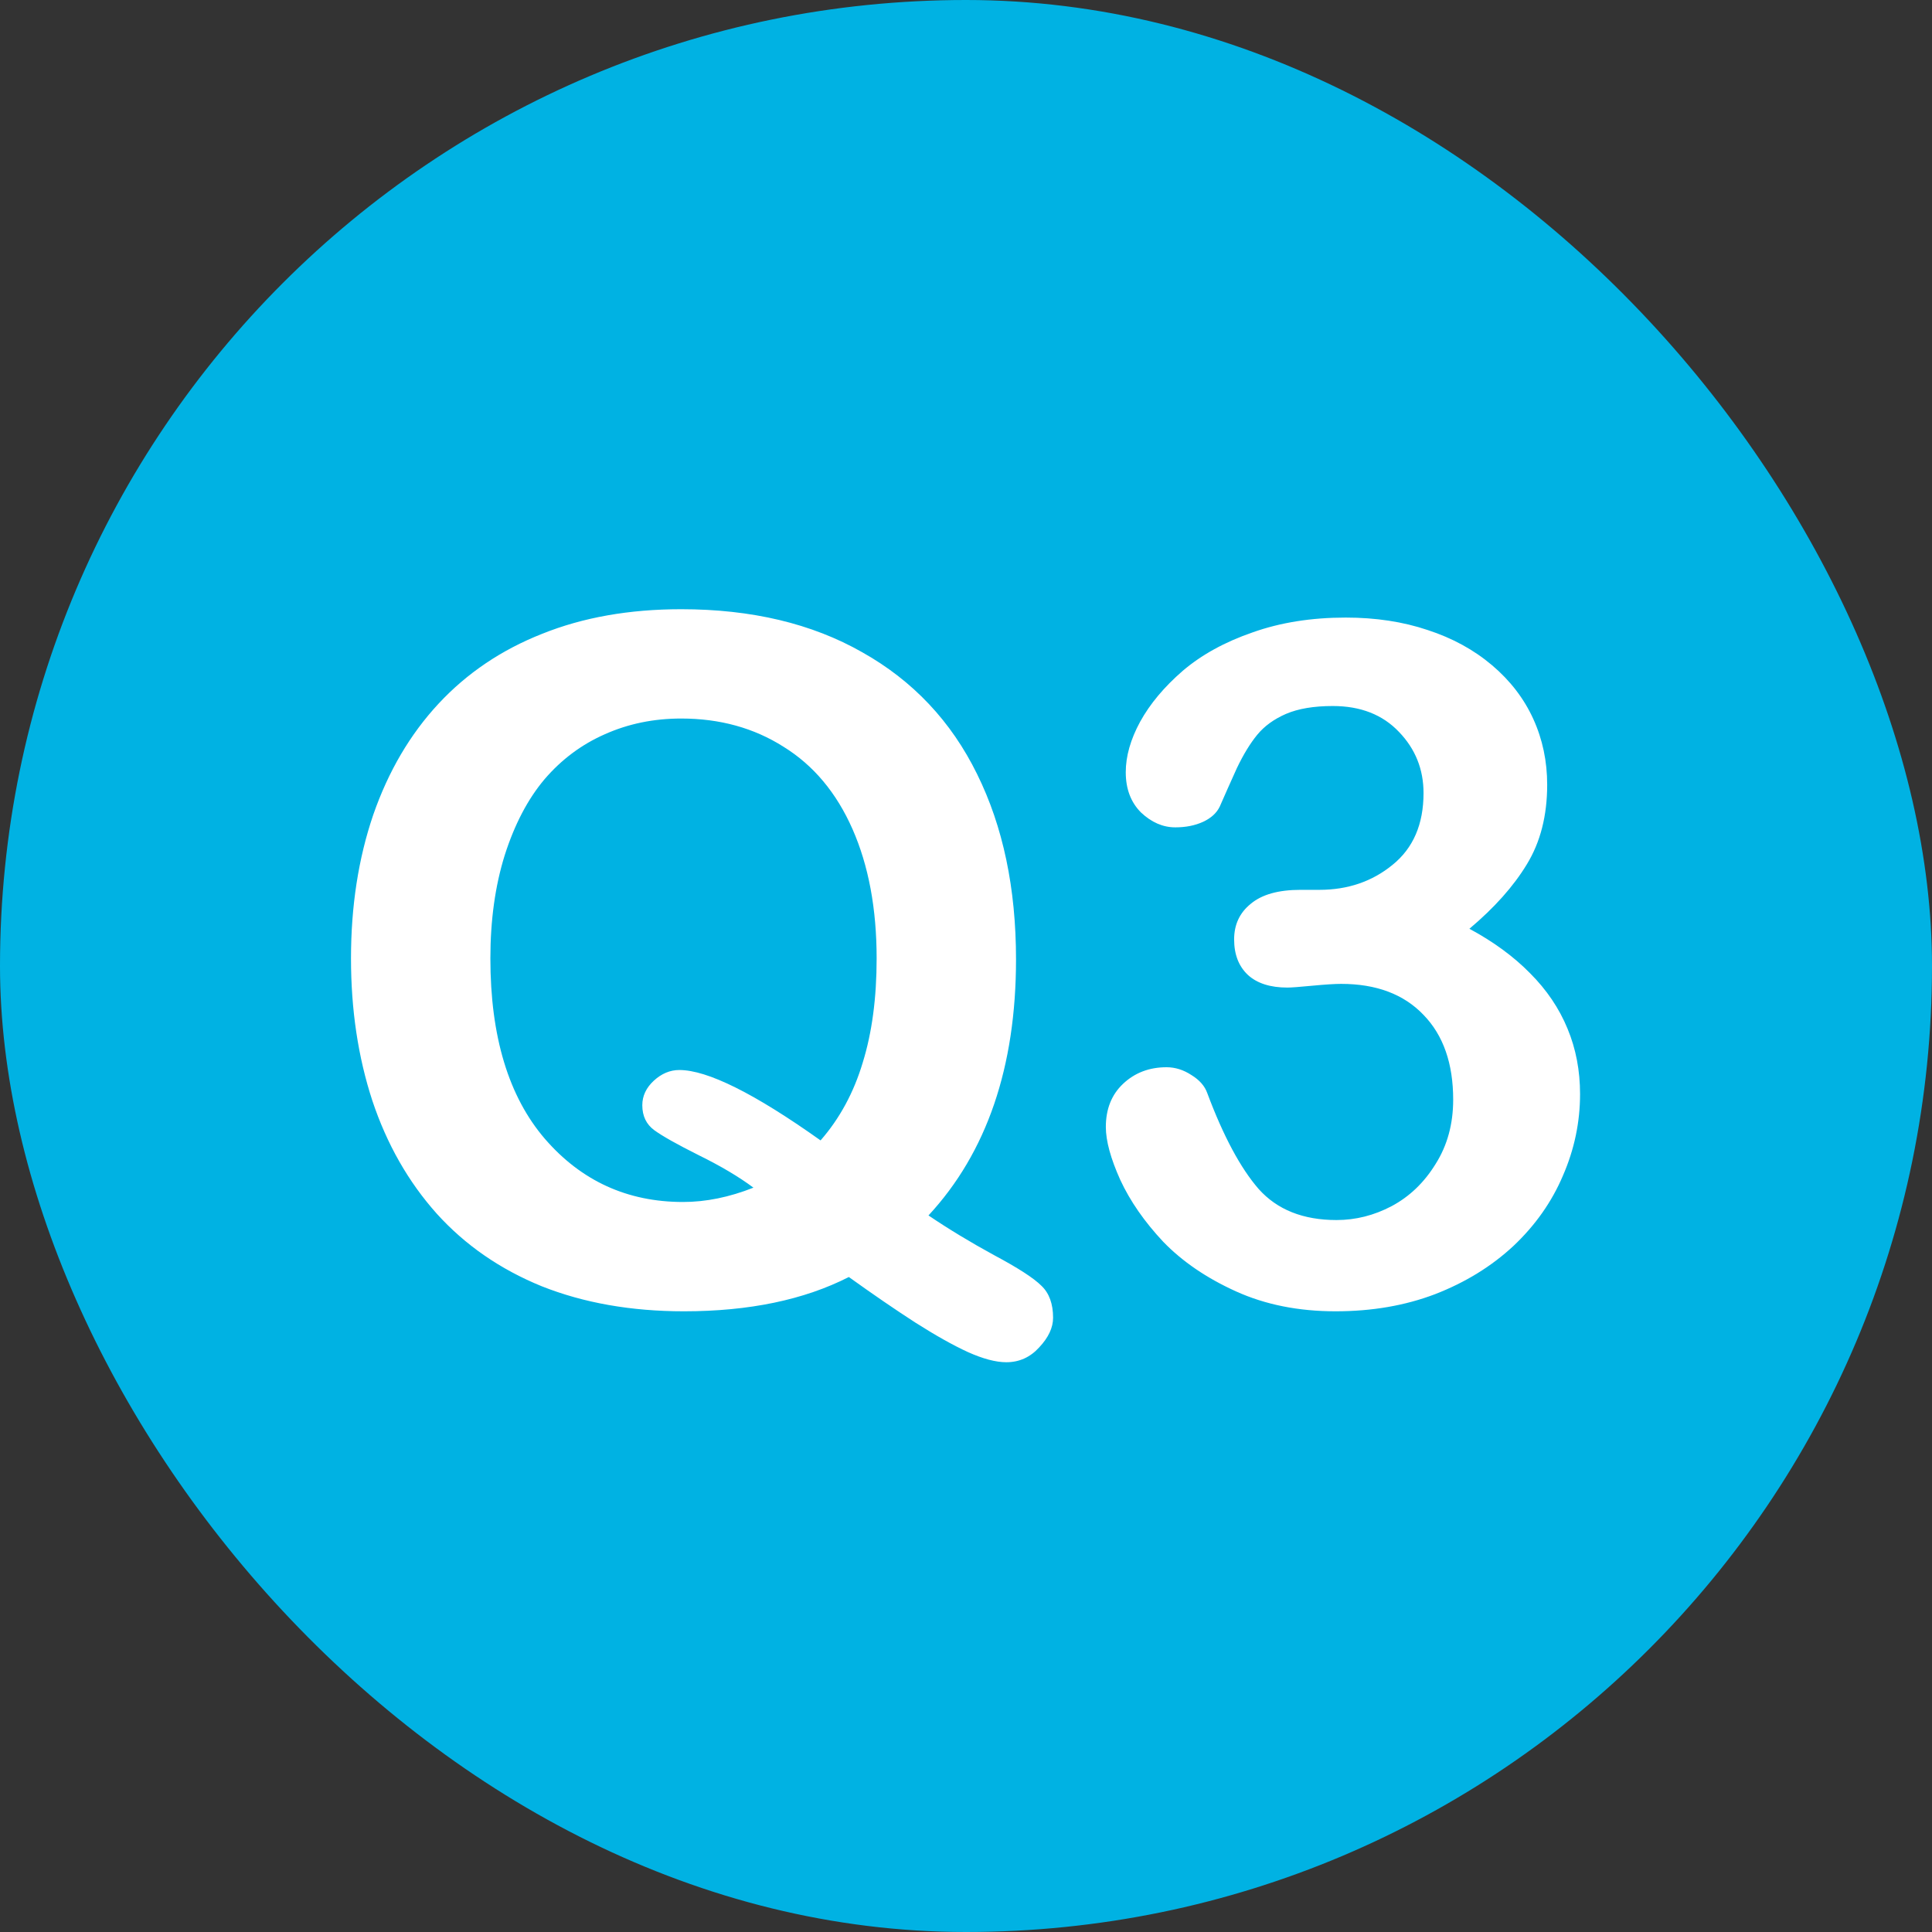
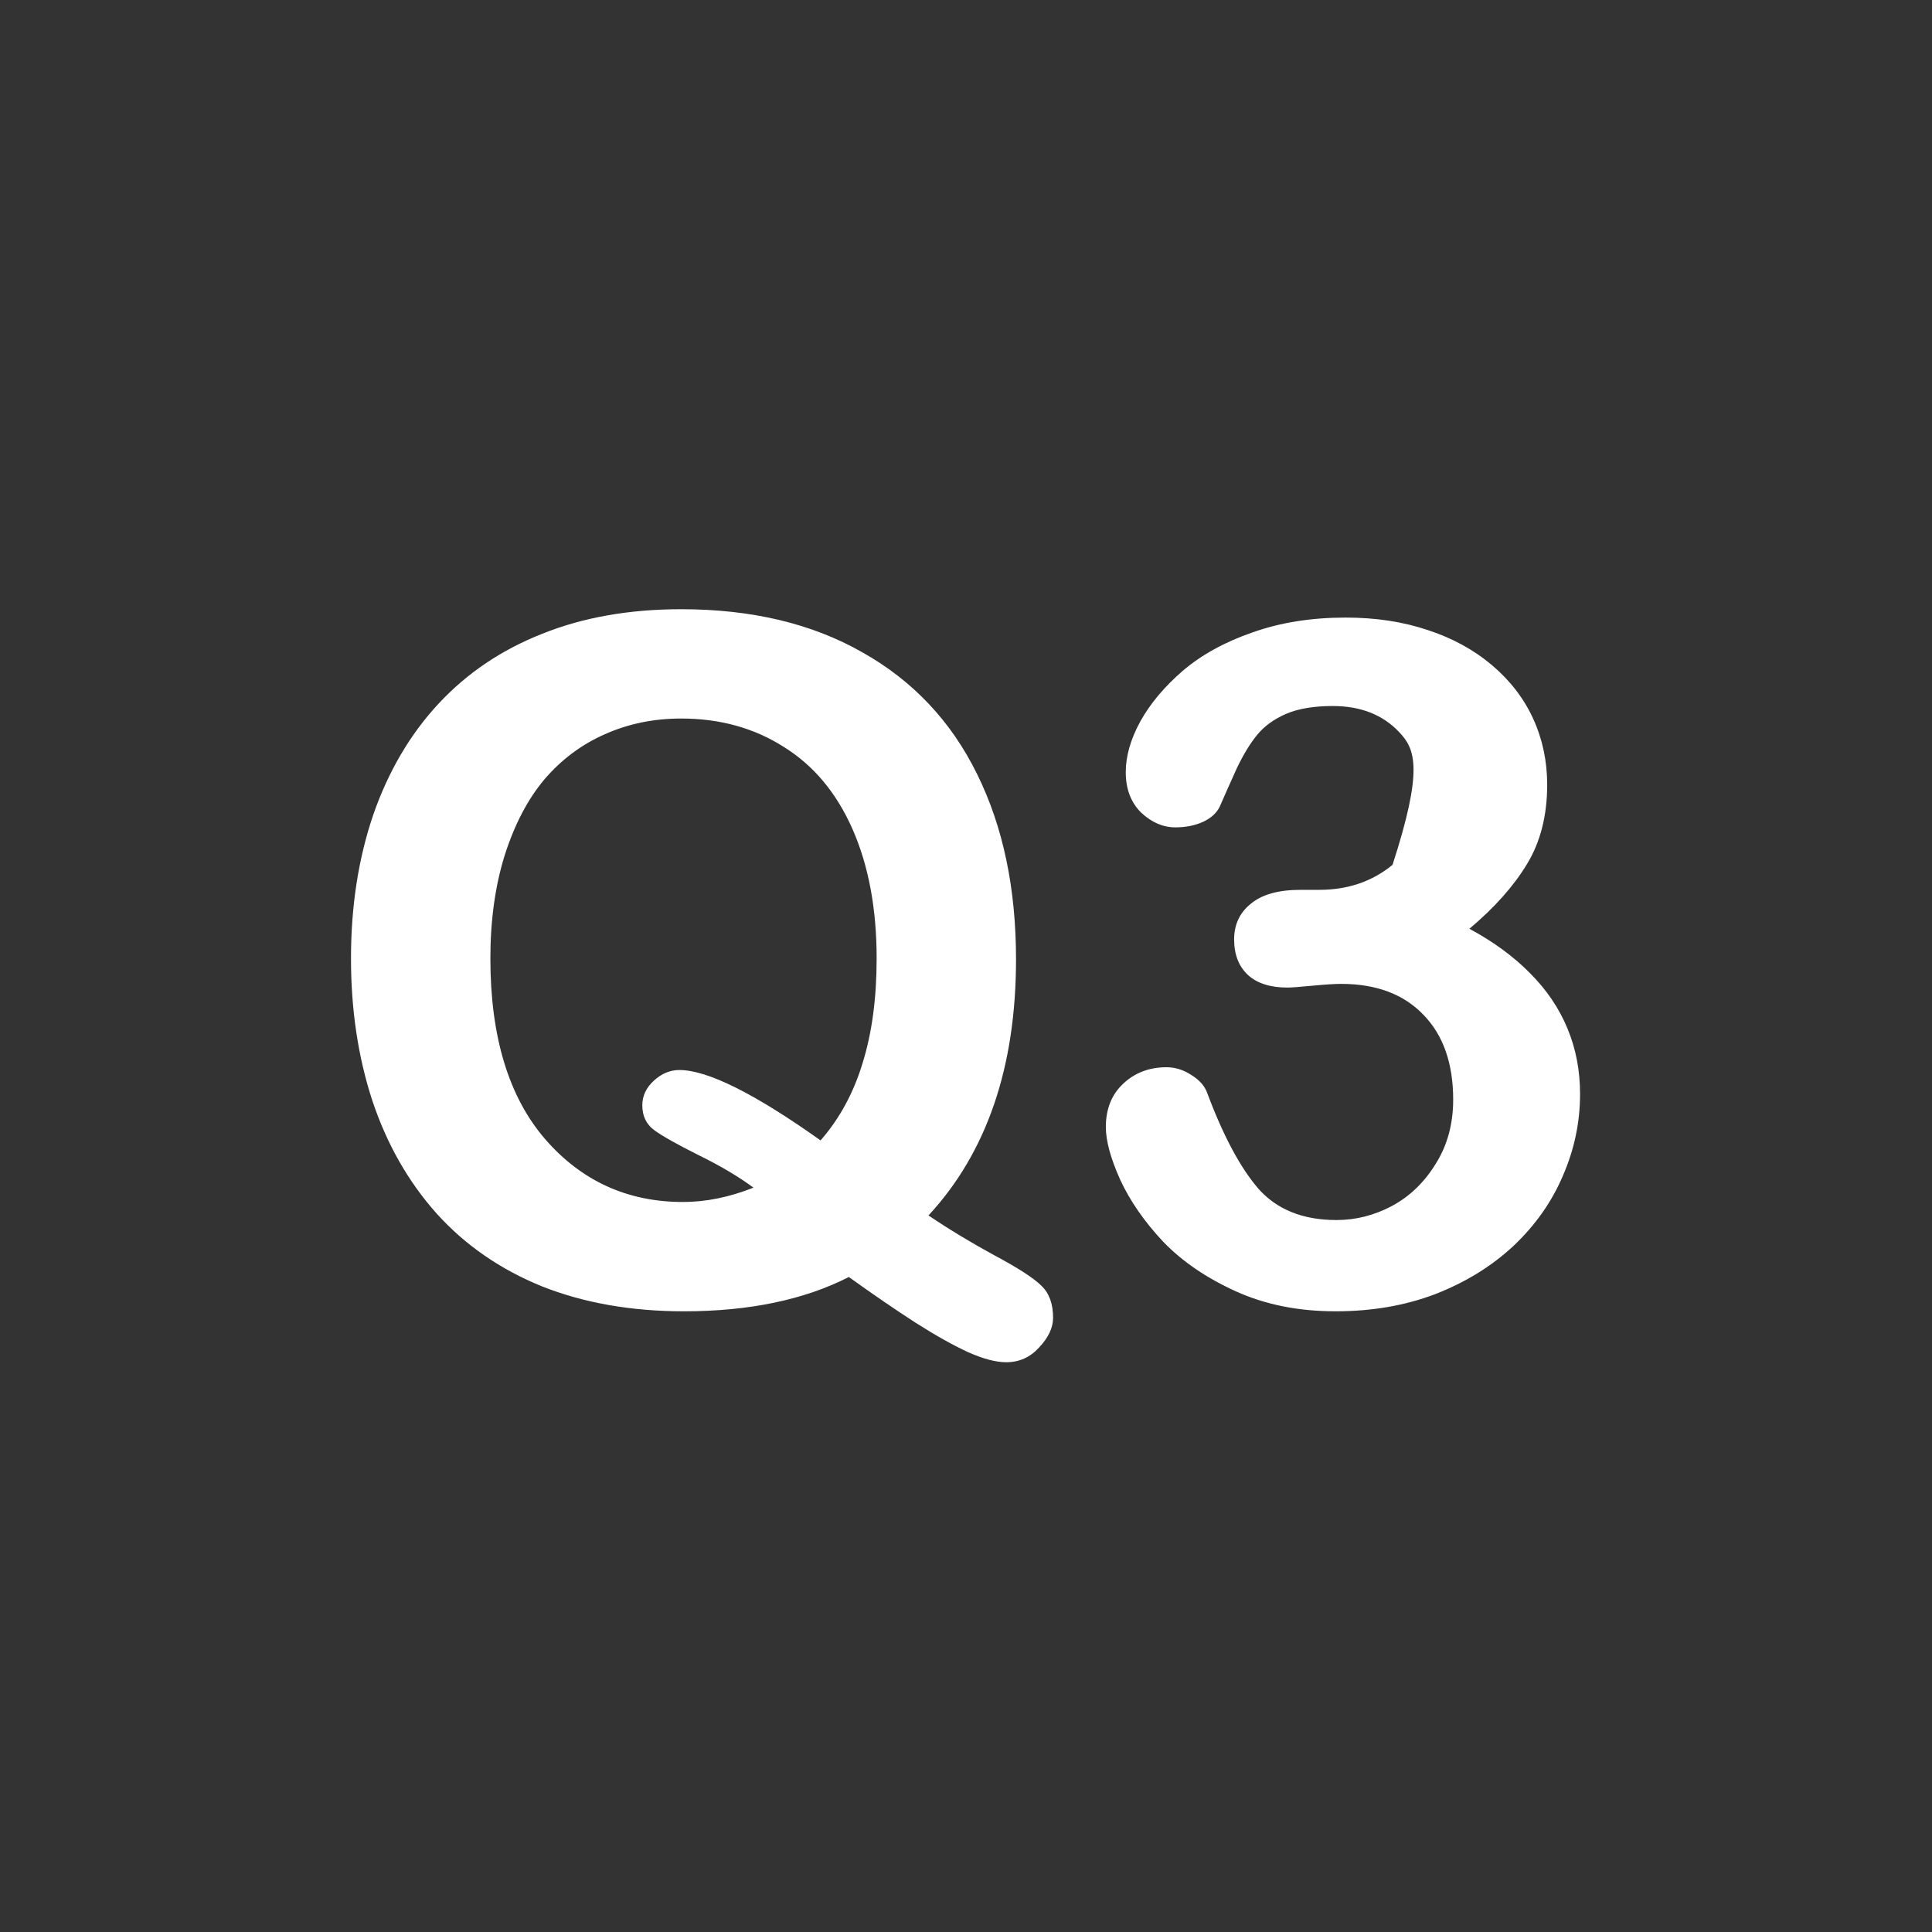
<svg xmlns="http://www.w3.org/2000/svg" width="55" height="55" viewBox="0 0 55 55" fill="none">
  <rect x="0" y="0" width="55" height="55" fill="#333333" stroke="none" />
-   <rect width="55" height="55" rx="27.5" fill="#00B2E3" />
-   <path d="M26.432 34.601C27.003 34.987 27.627 35.365 28.304 35.734C28.981 36.095 29.429 36.385 29.649 36.605C29.869 36.815 29.979 37.119 29.979 37.514C29.979 37.795 29.847 38.077 29.583 38.358C29.328 38.639 29.016 38.78 28.647 38.78C28.348 38.78 27.983 38.683 27.553 38.49C27.131 38.296 26.63 38.015 26.05 37.646C25.479 37.277 24.85 36.846 24.165 36.354C22.89 37.004 21.326 37.33 19.471 37.33C17.968 37.33 16.619 37.092 15.424 36.618C14.237 36.134 13.24 35.444 12.431 34.548C11.623 33.643 11.012 32.57 10.599 31.331C10.194 30.092 9.992 28.743 9.992 27.284C9.992 25.798 10.203 24.436 10.625 23.197C11.056 21.957 11.675 20.903 12.484 20.033C13.293 19.163 14.277 18.499 15.437 18.042C16.597 17.576 17.916 17.343 19.392 17.343C21.396 17.343 23.114 17.752 24.547 18.569C25.988 19.378 27.078 20.534 27.816 22.037C28.555 23.531 28.924 25.289 28.924 27.31C28.924 30.377 28.093 32.808 26.432 34.601ZM23.36 32.465C23.905 31.841 24.305 31.102 24.56 30.25C24.824 29.398 24.956 28.409 24.956 27.284C24.956 25.869 24.727 24.643 24.27 23.605C23.813 22.568 23.158 21.786 22.306 21.259C21.462 20.723 20.491 20.455 19.392 20.455C18.61 20.455 17.885 20.604 17.217 20.903C16.558 21.193 15.986 21.619 15.503 22.182C15.028 22.744 14.65 23.465 14.369 24.344C14.097 25.214 13.96 26.194 13.96 27.284C13.96 29.507 14.479 31.221 15.516 32.425C16.553 33.621 17.863 34.218 19.445 34.218C20.095 34.218 20.763 34.082 21.449 33.81C21.036 33.502 20.517 33.194 19.893 32.887C19.278 32.579 18.856 32.342 18.627 32.175C18.399 32.008 18.285 31.77 18.285 31.463C18.285 31.199 18.395 30.966 18.614 30.764C18.834 30.562 19.076 30.461 19.339 30.461C20.139 30.461 21.48 31.129 23.36 32.465ZM37.559 25.332C38.368 25.332 39.062 25.095 39.642 24.621C40.231 24.146 40.525 23.465 40.525 22.577C40.525 21.9 40.292 21.32 39.827 20.837C39.361 20.345 38.732 20.099 37.941 20.099C37.405 20.099 36.961 20.173 36.61 20.323C36.267 20.472 35.995 20.67 35.792 20.916C35.59 21.162 35.397 21.479 35.212 21.865C35.037 22.252 34.874 22.617 34.725 22.959C34.637 23.144 34.478 23.289 34.25 23.395C34.022 23.5 33.758 23.553 33.459 23.553C33.107 23.553 32.782 23.412 32.483 23.131C32.193 22.841 32.048 22.459 32.048 21.984C32.048 21.527 32.185 21.048 32.457 20.547C32.738 20.037 33.143 19.554 33.67 19.097C34.206 18.64 34.87 18.275 35.661 18.002C36.452 17.721 37.335 17.581 38.31 17.581C39.163 17.581 39.941 17.699 40.644 17.936C41.347 18.165 41.958 18.499 42.477 18.939C42.995 19.378 43.386 19.888 43.65 20.468C43.914 21.048 44.045 21.672 44.045 22.34C44.045 23.219 43.852 23.975 43.465 24.607C43.087 25.231 42.542 25.842 41.831 26.44C42.516 26.809 43.092 27.231 43.558 27.706C44.032 28.18 44.388 28.707 44.626 29.288C44.863 29.859 44.981 30.479 44.981 31.146C44.981 31.946 44.819 32.72 44.494 33.467C44.177 34.214 43.707 34.882 43.083 35.471C42.459 36.051 41.716 36.508 40.855 36.842C40.002 37.167 39.058 37.33 38.02 37.33C36.966 37.33 36.021 37.141 35.186 36.763C34.351 36.385 33.661 35.915 33.116 35.352C32.58 34.781 32.171 34.192 31.89 33.585C31.618 32.979 31.481 32.478 31.481 32.083C31.481 31.573 31.644 31.164 31.969 30.856C32.303 30.54 32.716 30.382 33.209 30.382C33.455 30.382 33.692 30.456 33.92 30.606C34.149 30.747 34.298 30.918 34.369 31.12C34.826 32.342 35.313 33.252 35.832 33.849C36.359 34.438 37.098 34.732 38.047 34.732C38.592 34.732 39.115 34.601 39.616 34.337C40.126 34.065 40.543 33.665 40.868 33.137C41.202 32.61 41.369 31.999 41.369 31.305C41.369 30.276 41.088 29.472 40.525 28.892C39.963 28.303 39.181 28.009 38.179 28.009C38.003 28.009 37.73 28.026 37.361 28.061C36.992 28.097 36.755 28.114 36.649 28.114C36.166 28.114 35.792 27.996 35.529 27.758C35.265 27.512 35.133 27.174 35.133 26.743C35.133 26.321 35.291 25.983 35.608 25.728C35.924 25.464 36.395 25.332 37.019 25.332H37.559Z" fill="white" />
+   <path d="M26.432 34.601C27.003 34.987 27.627 35.365 28.304 35.734C28.981 36.095 29.429 36.385 29.649 36.605C29.869 36.815 29.979 37.119 29.979 37.514C29.979 37.795 29.847 38.077 29.583 38.358C29.328 38.639 29.016 38.78 28.647 38.78C28.348 38.78 27.983 38.683 27.553 38.49C27.131 38.296 26.63 38.015 26.05 37.646C25.479 37.277 24.85 36.846 24.165 36.354C22.89 37.004 21.326 37.33 19.471 37.33C17.968 37.33 16.619 37.092 15.424 36.618C14.237 36.134 13.24 35.444 12.431 34.548C11.623 33.643 11.012 32.57 10.599 31.331C10.194 30.092 9.992 28.743 9.992 27.284C9.992 25.798 10.203 24.436 10.625 23.197C11.056 21.957 11.675 20.903 12.484 20.033C13.293 19.163 14.277 18.499 15.437 18.042C16.597 17.576 17.916 17.343 19.392 17.343C21.396 17.343 23.114 17.752 24.547 18.569C25.988 19.378 27.078 20.534 27.816 22.037C28.555 23.531 28.924 25.289 28.924 27.31C28.924 30.377 28.093 32.808 26.432 34.601ZM23.36 32.465C23.905 31.841 24.305 31.102 24.56 30.25C24.824 29.398 24.956 28.409 24.956 27.284C24.956 25.869 24.727 24.643 24.27 23.605C23.813 22.568 23.158 21.786 22.306 21.259C21.462 20.723 20.491 20.455 19.392 20.455C18.61 20.455 17.885 20.604 17.217 20.903C16.558 21.193 15.986 21.619 15.503 22.182C15.028 22.744 14.65 23.465 14.369 24.344C14.097 25.214 13.96 26.194 13.96 27.284C13.96 29.507 14.479 31.221 15.516 32.425C16.553 33.621 17.863 34.218 19.445 34.218C20.095 34.218 20.763 34.082 21.449 33.81C21.036 33.502 20.517 33.194 19.893 32.887C19.278 32.579 18.856 32.342 18.627 32.175C18.399 32.008 18.285 31.77 18.285 31.463C18.285 31.199 18.395 30.966 18.614 30.764C18.834 30.562 19.076 30.461 19.339 30.461C20.139 30.461 21.48 31.129 23.36 32.465ZM37.559 25.332C38.368 25.332 39.062 25.095 39.642 24.621C40.525 21.9 40.292 21.32 39.827 20.837C39.361 20.345 38.732 20.099 37.941 20.099C37.405 20.099 36.961 20.173 36.61 20.323C36.267 20.472 35.995 20.67 35.792 20.916C35.59 21.162 35.397 21.479 35.212 21.865C35.037 22.252 34.874 22.617 34.725 22.959C34.637 23.144 34.478 23.289 34.25 23.395C34.022 23.5 33.758 23.553 33.459 23.553C33.107 23.553 32.782 23.412 32.483 23.131C32.193 22.841 32.048 22.459 32.048 21.984C32.048 21.527 32.185 21.048 32.457 20.547C32.738 20.037 33.143 19.554 33.67 19.097C34.206 18.64 34.87 18.275 35.661 18.002C36.452 17.721 37.335 17.581 38.31 17.581C39.163 17.581 39.941 17.699 40.644 17.936C41.347 18.165 41.958 18.499 42.477 18.939C42.995 19.378 43.386 19.888 43.65 20.468C43.914 21.048 44.045 21.672 44.045 22.34C44.045 23.219 43.852 23.975 43.465 24.607C43.087 25.231 42.542 25.842 41.831 26.44C42.516 26.809 43.092 27.231 43.558 27.706C44.032 28.18 44.388 28.707 44.626 29.288C44.863 29.859 44.981 30.479 44.981 31.146C44.981 31.946 44.819 32.72 44.494 33.467C44.177 34.214 43.707 34.882 43.083 35.471C42.459 36.051 41.716 36.508 40.855 36.842C40.002 37.167 39.058 37.33 38.02 37.33C36.966 37.33 36.021 37.141 35.186 36.763C34.351 36.385 33.661 35.915 33.116 35.352C32.58 34.781 32.171 34.192 31.89 33.585C31.618 32.979 31.481 32.478 31.481 32.083C31.481 31.573 31.644 31.164 31.969 30.856C32.303 30.54 32.716 30.382 33.209 30.382C33.455 30.382 33.692 30.456 33.92 30.606C34.149 30.747 34.298 30.918 34.369 31.12C34.826 32.342 35.313 33.252 35.832 33.849C36.359 34.438 37.098 34.732 38.047 34.732C38.592 34.732 39.115 34.601 39.616 34.337C40.126 34.065 40.543 33.665 40.868 33.137C41.202 32.61 41.369 31.999 41.369 31.305C41.369 30.276 41.088 29.472 40.525 28.892C39.963 28.303 39.181 28.009 38.179 28.009C38.003 28.009 37.73 28.026 37.361 28.061C36.992 28.097 36.755 28.114 36.649 28.114C36.166 28.114 35.792 27.996 35.529 27.758C35.265 27.512 35.133 27.174 35.133 26.743C35.133 26.321 35.291 25.983 35.608 25.728C35.924 25.464 36.395 25.332 37.019 25.332H37.559Z" fill="white" />
</svg>